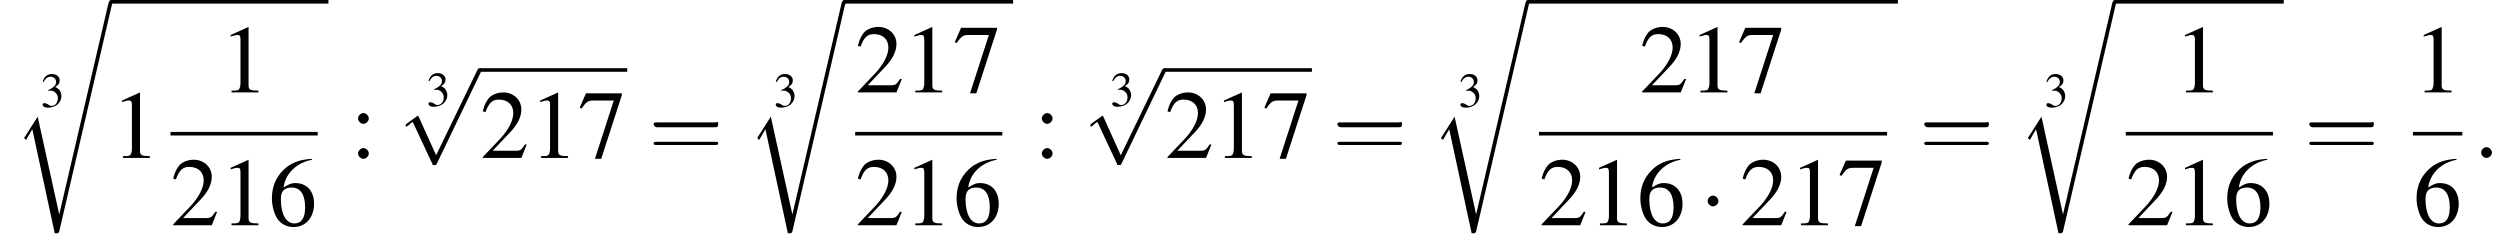
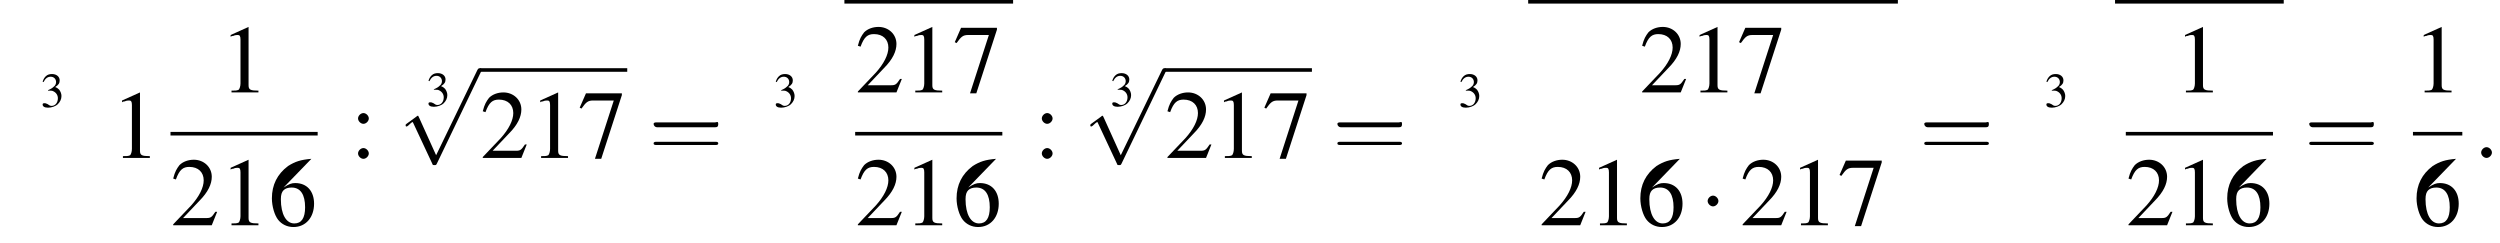
<svg xmlns="http://www.w3.org/2000/svg" xmlns:xlink="http://www.w3.org/1999/xlink" version="1.1" width="278.6pt" height="27.1pt" viewBox="97.3 81.1 278.6 27.1">
  <defs>
    <use id="g21-61" xlink:href="#g17-61" transform="scale(1.8)" />
    <path id="g17-61" d="M4.1-1.9C4.2-1.9 4.3-1.9 4.3-2.1S4.2-2.2 4.1-2.2H.5C.4-2.2 .3-2.2 .3-2.1S.4-1.9 .5-1.9H4.1ZM4.1-.8C4.2-.8 4.3-.8 4.3-.9S4.2-1 4.1-1H.5C.4-1 .3-1 .3-.9S.4-.8 .5-.8H4.1Z" />
    <use id="g20-49" xlink:href="#g8-49" />
    <use id="g20-50" xlink:href="#g8-50" />
    <use id="g20-54" xlink:href="#g8-54" />
    <use id="g20-55" xlink:href="#g8-55" />
    <use id="g20-58" xlink:href="#g8-58" />
-     <path id="g1-114" d="M5.1 23.5H5.1L2.7 12.6L1.3 14.8C1.2 14.9 1.2 15 1.2 15C1.2 15 1.3 15.1 1.4 15.2L2.1 14L4.6 25.6C5 25.6 5 25.6 5.1 25.4L11 0C11.1-.1 11.1-.2 11.1-.2C11.1-.3 11-.4 10.9-.4C10.7-.4 10.7-.3 10.6-.1L5.1 23.5Z" />
    <use id="g16-51" xlink:href="#g8-51" transform="scale(.5)" />
    <path id="g8-49" d="M3.2-7.3L1.2-6.4V-6.2C1.3-6.3 1.5-6.3 1.5-6.3C1.7-6.4 1.9-6.4 2-6.4C2.2-6.4 2.3-6.3 2.3-5.9V-1C2.3-.7 2.2-.4 2.1-.3C1.9-.2 1.7-.2 1.3-.2V0H4.3V-.2C3.4-.2 3.2-.3 3.2-.8V-7.3L3.2-7.3Z" />
    <path id="g8-50" d="M5.2-1.5L5-1.5C4.6-.9 4.5-.8 4-.8H1.4L3.2-2.7C4.2-3.7 4.6-4.6 4.6-5.4C4.6-6.5 3.7-7.3 2.6-7.3C2-7.3 1.4-7.1 1-6.7C.7-6.3 .5-6 .3-5.2L.6-5.1C1-6.2 1.4-6.5 2.1-6.5C3.1-6.5 3.7-5.9 3.7-5C3.7-4.2 3.2-3.2 2.3-2.2L.3-.1V0H4.6L5.2-1.5Z" />
    <path id="g8-51" d="M1.7-3.6C2.3-3.6 2.6-3.6 2.8-3.5C3.5-3.2 3.9-2.6 3.9-1.9C3.9-.9 3.3-.2 2.5-.2C2.2-.2 2-.3 1.6-.6C1.2-.8 1.1-.8 .9-.8C.6-.8 .5-.7 .5-.5C.5-.1 .9 .2 1.7 .2C2.5 .2 3.4-.1 3.9-.6S4.7-1.7 4.7-2.4C4.7-2.9 4.5-3.4 4.2-3.8C4-4 3.8-4.2 3.3-4.4C4.1-4.9 4.3-5.3 4.3-5.9C4.3-6.7 3.6-7.3 2.6-7.3C2.1-7.3 1.6-7.2 1.2-6.8C.9-6.5 .7-6.2 .5-5.6L.7-5.5C1.1-6.3 1.6-6.7 2.3-6.7C3-6.7 3.5-6.2 3.5-5.5C3.5-5.1 3.3-4.7 3-4.5C2.7-4.2 2.4-4 1.7-3.7V-3.6Z" />
-     <path id="g8-54" d="M4.8-7.4C3.6-7.3 3-7.1 2.2-6.6C1-5.7 .4-4.5 .4-3C.4-2.1 .7-1.1 1.1-.6C1.5-.1 2.1 .2 2.8 .2C4.2 .2 5.1-.9 5.1-2.4C5.1-3.8 4.3-4.7 3-4.7C2.6-4.7 2.3-4.6 1.7-4.2C1.9-5.8 3.2-7 4.9-7.3L4.8-7.4ZM2.6-4.2C3.6-4.2 4.1-3.4 4.1-2C4.1-.8 3.7-.2 2.9-.2C2-.2 1.4-1.2 1.4-2.9C1.4-3.4 1.5-3.7 1.7-3.9C1.9-4.1 2.2-4.2 2.6-4.2Z" />
+     <path id="g8-54" d="M4.8-7.4C3.6-7.3 3-7.1 2.2-6.6C1-5.7 .4-4.5 .4-3C.4-2.1 .7-1.1 1.1-.6C1.5-.1 2.1 .2 2.8 .2C4.2 .2 5.1-.9 5.1-2.4C5.1-3.8 4.3-4.7 3-4.7C2.6-4.7 2.3-4.6 1.7-4.2L4.8-7.4ZM2.6-4.2C3.6-4.2 4.1-3.4 4.1-2C4.1-.8 3.7-.2 2.9-.2C2-.2 1.4-1.2 1.4-2.9C1.4-3.4 1.5-3.7 1.7-3.9C1.9-4.1 2.2-4.2 2.6-4.2Z" />
    <path id="g8-55" d="M4.9-7.2H.9L.2-5.6L.4-5.5C.9-6.2 1.1-6.4 1.7-6.4H4L1.9 .1H2.6L4.9-7V-7.2Z" />
    <path id="g8-58" d="M1.5-5C1.2-5 .9-4.7 .9-4.4C.9-4.1 1.2-3.8 1.5-3.8C1.8-3.8 2.1-4.1 2.1-4.4C2.1-4.7 1.8-5 1.5-5ZM1.5-1.1C1.2-1.1 .9-.8 .9-.5C.9-.2 1.2 .1 1.5 .1C1.8 .1 2.1-.2 2.1-.5C2.1-.8 1.8-1.1 1.5-1.1Z" />
    <path id="g12-58" d="M2.1-.6C2.1-.9 1.8-1.2 1.5-1.2S.9-.9 .9-.6S1.2 0 1.5 0S2.1-.3 2.1-.6Z" />
    <path id="g6-0" d="M7.2-2.5C7.3-2.5 7.5-2.5 7.5-2.7S7.3-2.9 7.2-2.9H1.3C1.1-2.9 .9-2.9 .9-2.7S1.1-2.5 1.3-2.5H7.2Z" />
    <path id="g6-1" d="M2.1-2.7C2.1-3 1.8-3.3 1.5-3.3S.9-3 .9-2.7S1.2-2.1 1.5-2.1S2.1-2.4 2.1-2.7Z" />
    <path id="g6-112" d="M4.2 9.3L2.3 5.1C2.2 4.9 2.2 4.9 2.2 4.9C2.1 4.9 2.1 4.9 2 5L.9 5.8C.8 5.9 .8 5.9 .8 5.9C.8 6 .8 6.1 .9 6.1C1 6.1 1.2 5.9 1.3 5.8C1.3 5.8 1.5 5.6 1.6 5.6L3.8 10.3C3.8 10.4 3.9 10.4 4 10.4C4.2 10.4 4.2 10.4 4.3 10.2L9.2 0C9.3-.2 9.3-.2 9.3-.2C9.3-.3 9.2-.4 9.1-.4C9-.4 8.9-.4 8.8-.2L4.2 9.3Z" />
  </defs>
  <g id="page1">
    <use x="101.8" y="93" xlink:href="#g16-51" />
    <use x="98.8" y="81.5" xlink:href="#g1-114" />
-     <rect x="109.7" y="81.1" height=".4" width="24.2" />
    <use x="109.7" y="98.7" xlink:href="#g20-49" />
    <use x="121.8" y="91.4" xlink:href="#g20-49" />
    <rect x="116.3" y="95.8" height=".4" width="16.4" />
    <use x="116.3" y="106.2" xlink:href="#g20-50" />
    <use x="121.8" y="106.2" xlink:href="#g20-49" />
    <use x="127.2" y="106.2" xlink:href="#g20-54" />
    <use x="136.3" y="98.7" xlink:href="#g20-58" />
    <use x="144.8" y="92.9" xlink:href="#g16-51" />
    <use x="141.7" y="89.1" xlink:href="#g6-112" />
    <rect x="150.8" y="88.7" height=".4" width="16.4" />
    <use x="150.8" y="98.7" xlink:href="#g20-50" />
    <use x="156.3" y="98.7" xlink:href="#g20-49" />
    <use x="161.7" y="98.7" xlink:href="#g20-55" />
    <use x="169.6" y="98.7" xlink:href="#g21-61" />
    <use x="183.5" y="93" xlink:href="#g16-51" />
    <use x="180.5" y="81.5" xlink:href="#g1-114" />
    <rect x="191.4" y="81.1" height=".4" width="18.8" />
    <use x="192.6" y="91.4" xlink:href="#g20-50" />
    <use x="198" y="91.4" xlink:href="#g20-49" />
    <use x="203.5" y="91.4" xlink:href="#g20-55" />
    <rect x="192.6" y="95.8" height=".4" width="16.4" />
    <use x="192.6" y="106.2" xlink:href="#g20-50" />
    <use x="198" y="106.2" xlink:href="#g20-49" />
    <use x="203.5" y="106.2" xlink:href="#g20-54" />
    <use x="212.5" y="98.7" xlink:href="#g20-58" />
    <use x="221" y="92.9" xlink:href="#g16-51" />
    <use x="218" y="89.1" xlink:href="#g6-112" />
    <rect x="227.1" y="88.7" height=".4" width="16.4" />
    <use x="227.1" y="98.7" xlink:href="#g20-50" />
    <use x="232.5" y="98.7" xlink:href="#g20-49" />
    <use x="238" y="98.7" xlink:href="#g20-55" />
    <use x="245.8" y="98.7" xlink:href="#g21-61" />
    <use x="259.8" y="93" xlink:href="#g16-51" />
    <use x="256.7" y="81.5" xlink:href="#g1-114" />
    <rect x="267.6" y="81.1" height=".4" width="41.2" />
    <use x="280" y="91.4" xlink:href="#g20-50" />
    <use x="285.5" y="91.4" xlink:href="#g20-49" />
    <use x="290.9" y="91.4" xlink:href="#g20-55" />
-     <rect x="268.8" y="95.8" height=".4" width="38.8" />
    <use x="268.8" y="106.2" xlink:href="#g20-50" />
    <use x="274.3" y="106.2" xlink:href="#g20-49" />
    <use x="279.7" y="106.2" xlink:href="#g20-54" />
    <use x="286.7" y="106.2" xlink:href="#g6-1" />
    <use x="291.2" y="106.2" xlink:href="#g20-50" />
    <use x="296.7" y="106.2" xlink:href="#g20-49" />
    <use x="302.1" y="106.2" xlink:href="#g20-55" />
    <use x="311.2" y="98.7" xlink:href="#g21-61" />
    <use x="325.1" y="93" xlink:href="#g16-51" />
    <use x="322.1" y="81.5" xlink:href="#g1-114" />
    <rect x="333" y="81.1" height=".4" width="18.8" />
    <use x="339.6" y="91.4" xlink:href="#g20-49" />
    <rect x="334.2" y="95.8" height=".4" width="16.4" />
    <use x="334.2" y="106.2" xlink:href="#g20-50" />
    <use x="339.6" y="106.2" xlink:href="#g20-49" />
    <use x="345.1" y="106.2" xlink:href="#g20-54" />
    <use x="354.1" y="98.7" xlink:href="#g21-61" />
    <use x="366.2" y="91.4" xlink:href="#g20-49" />
    <rect x="366.2" y="95.8" height=".4" width="5.5" />
    <use x="366.2" y="106.2" xlink:href="#g20-54" />
    <use x="372.9" y="98.7" xlink:href="#g12-58" />
  </g>
</svg>